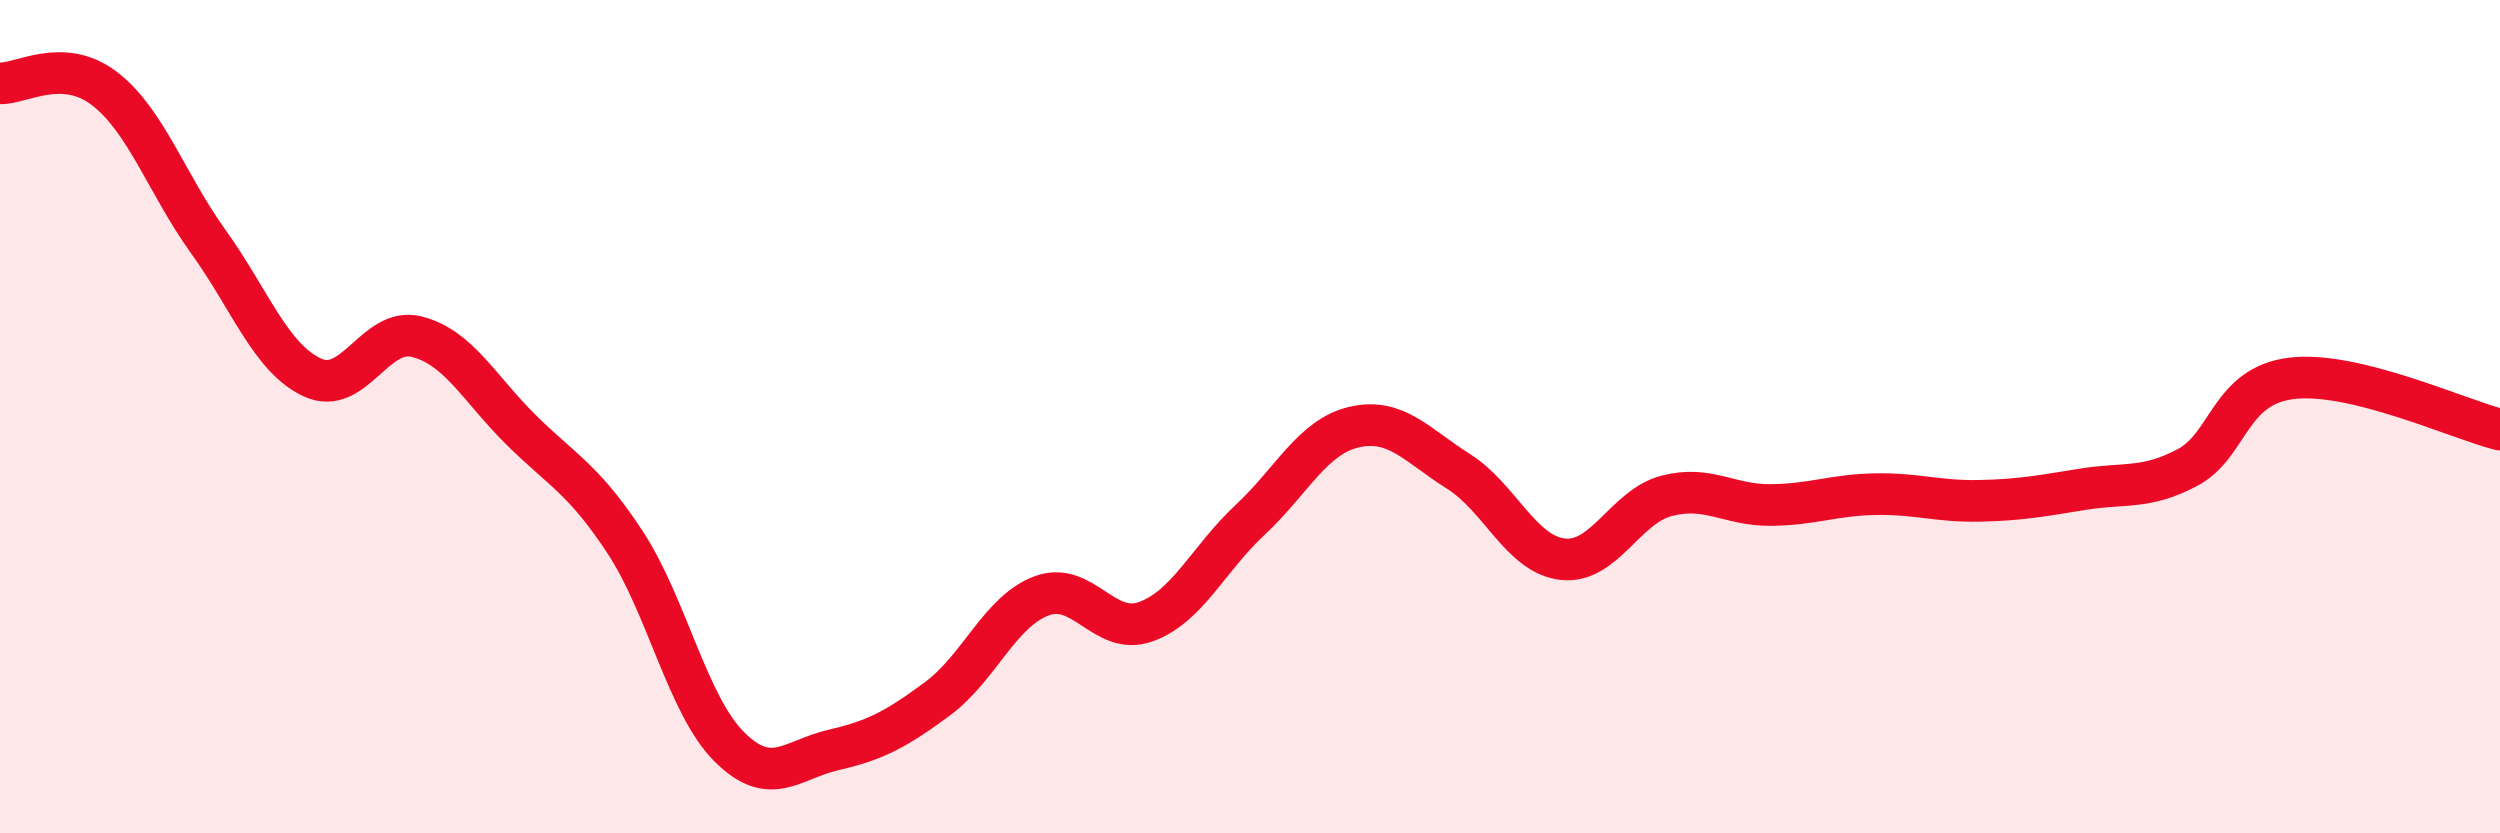
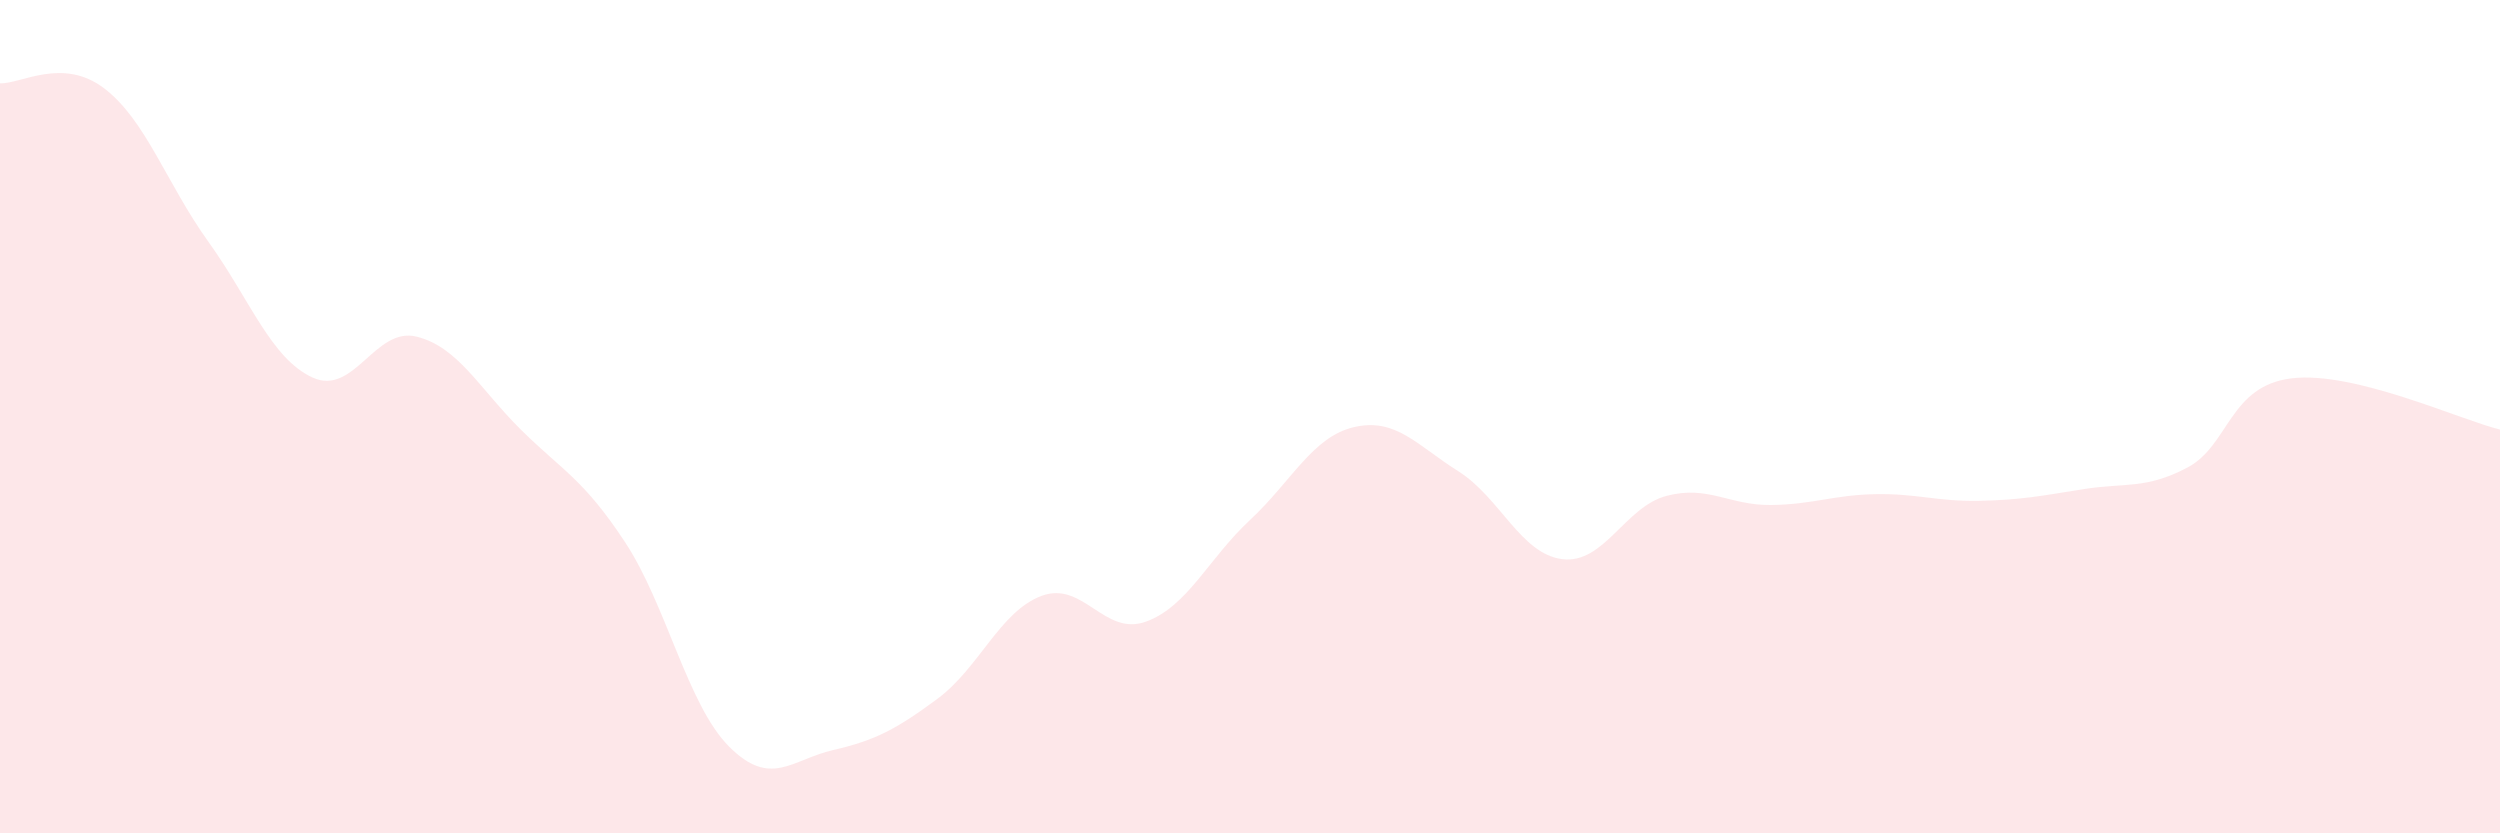
<svg xmlns="http://www.w3.org/2000/svg" width="60" height="20" viewBox="0 0 60 20">
  <path d="M 0,2 C 0.5,2.02 1.5,1.36 2.5,2.12 C 3.5,2.88 4,4.41 5,5.8 C 6,7.19 6.5,8.6 7.5,9.06 C 8.5,9.52 9,7.83 10,8.08 C 11,8.33 11.5,9.32 12.5,10.31 C 13.5,11.3 14,11.49 15,13.01 C 16,14.53 16.5,16.92 17.5,17.92 C 18.5,18.92 19,18.23 20,18 C 21,17.77 21.5,17.51 22.5,16.77 C 23.5,16.03 24,14.67 25,14.3 C 26,13.93 26.5,15.28 27.5,14.92 C 28.5,14.56 29,13.41 30,12.48 C 31,11.55 31.5,10.48 32.5,10.25 C 33.5,10.02 34,10.68 35,11.31 C 36,11.94 36.5,13.3 37.5,13.42 C 38.5,13.54 39,12.16 40,11.9 C 41,11.64 41.5,12.13 42.5,12.12 C 43.5,12.11 44,11.88 45,11.86 C 46,11.84 46.5,12.04 47.5,12.02 C 48.5,12 49,11.9 50,11.74 C 51,11.58 51.5,11.75 52.5,11.22 C 53.5,10.69 53.5,9.26 55,9.08 C 56.5,8.9 59,10.06 60,10.31L60 20L0 20Z" fill="#EB0A25" opacity="0.1" stroke-linecap="round" stroke-linejoin="round" />
-   <path d="M 0,2 C 0.5,2.02 1.5,1.36 2.5,2.12 C 3.5,2.88 4,4.41 5,5.8 C 6,7.19 6.5,8.6 7.5,9.06 C 8.5,9.52 9,7.83 10,8.08 C 11,8.33 11.5,9.32 12.5,10.31 C 13.5,11.3 14,11.49 15,13.01 C 16,14.53 16.5,16.92 17.5,17.92 C 18.5,18.92 19,18.23 20,18 C 21,17.77 21.5,17.51 22.5,16.77 C 23.5,16.03 24,14.67 25,14.3 C 26,13.93 26.5,15.28 27.5,14.92 C 28.5,14.56 29,13.41 30,12.48 C 31,11.55 31.5,10.48 32.5,10.25 C 33.5,10.02 34,10.68 35,11.31 C 36,11.94 36.5,13.3 37.5,13.42 C 38.5,13.54 39,12.16 40,11.9 C 41,11.64 41.5,12.13 42.5,12.12 C 43.5,12.11 44,11.88 45,11.86 C 46,11.84 46.5,12.04 47.5,12.02 C 48.5,12 49,11.9 50,11.74 C 51,11.58 51.5,11.75 52.5,11.22 C 53.5,10.69 53.5,9.26 55,9.08 C 56.5,8.9 59,10.06 60,10.31" stroke="#EB0A25" stroke-width="1" fill="none" stroke-linecap="round" stroke-linejoin="round" />
</svg>